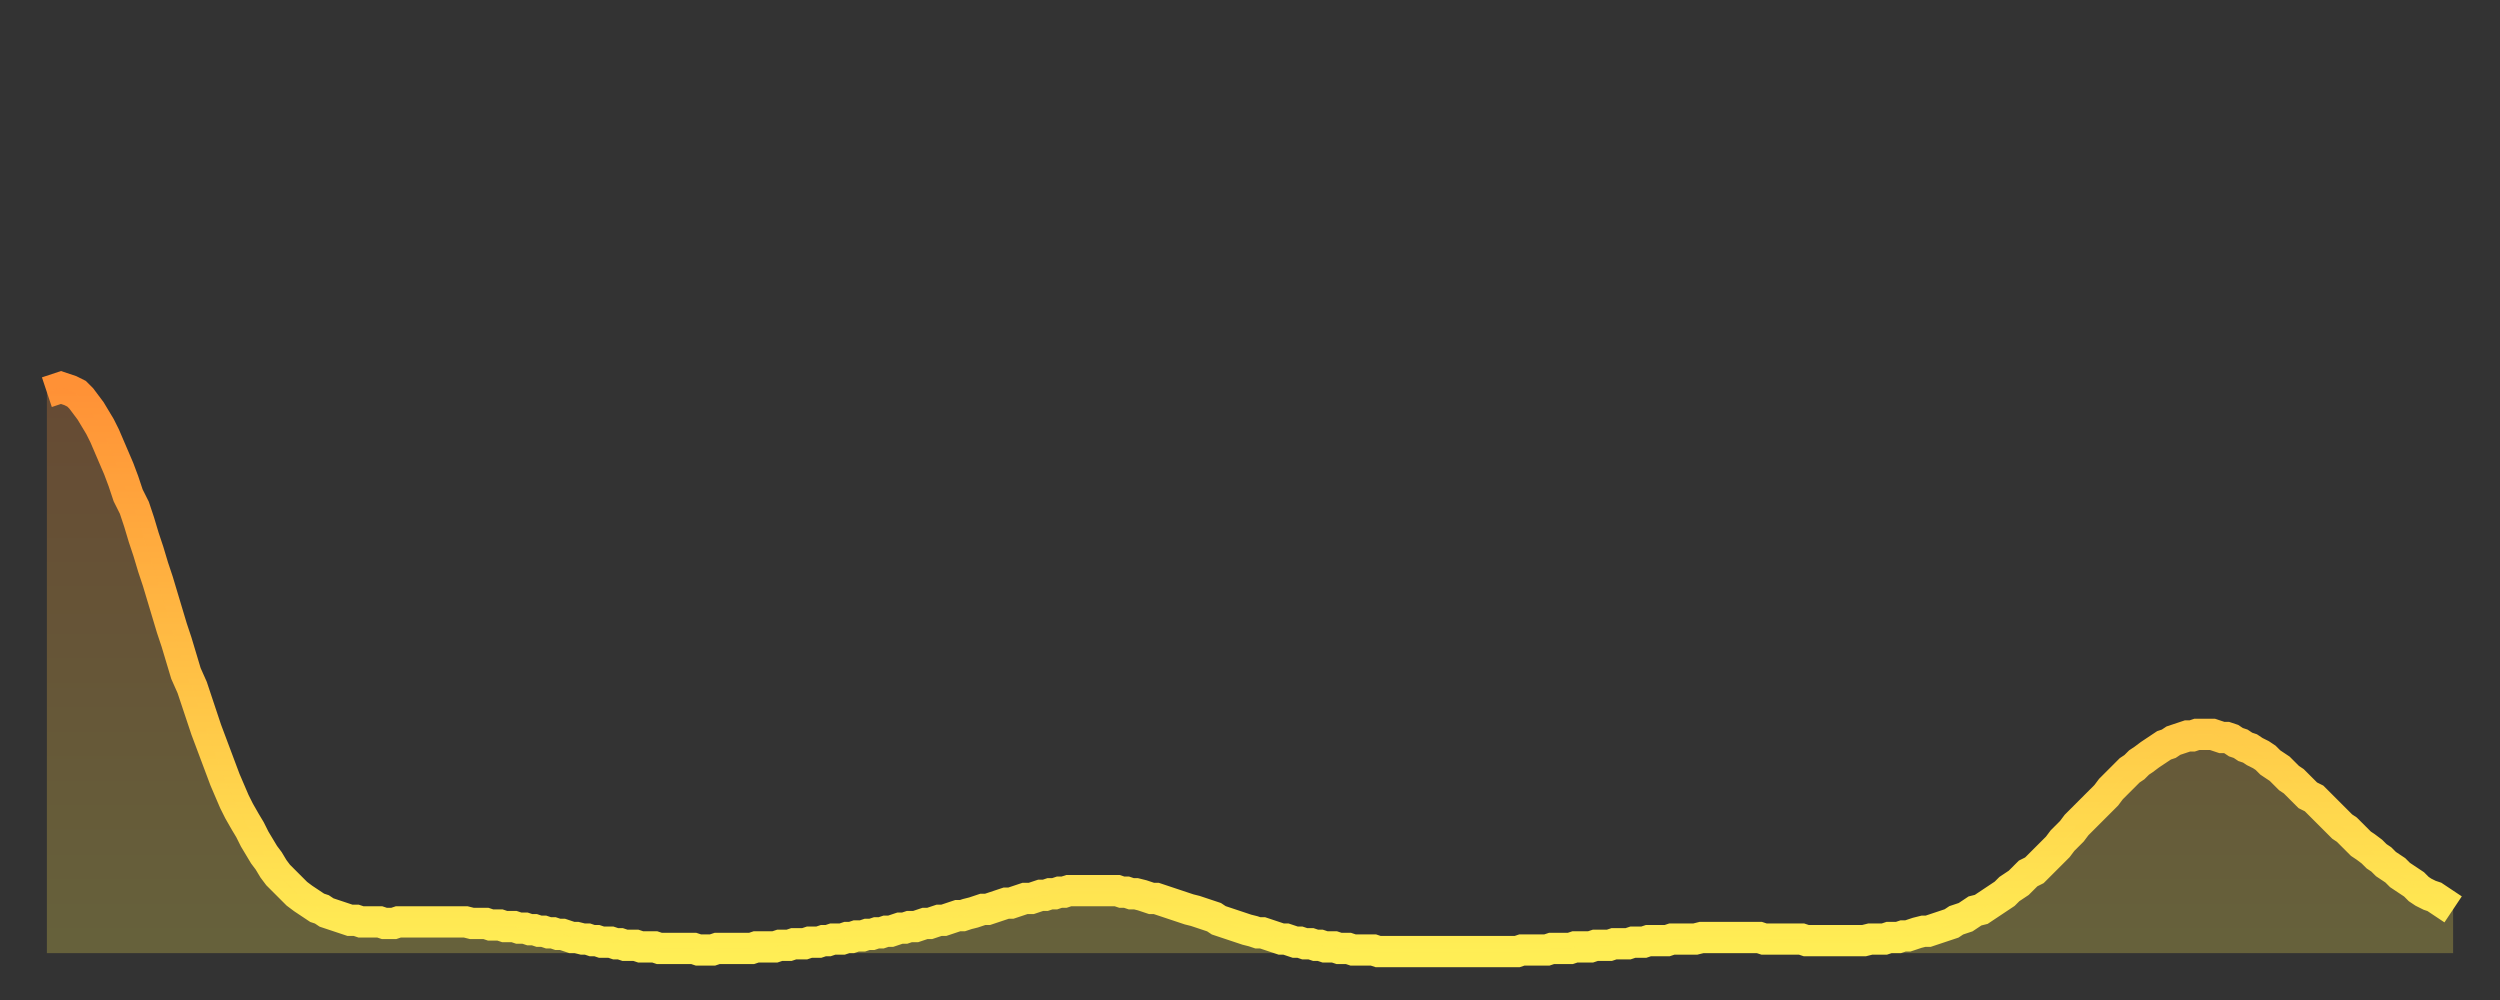
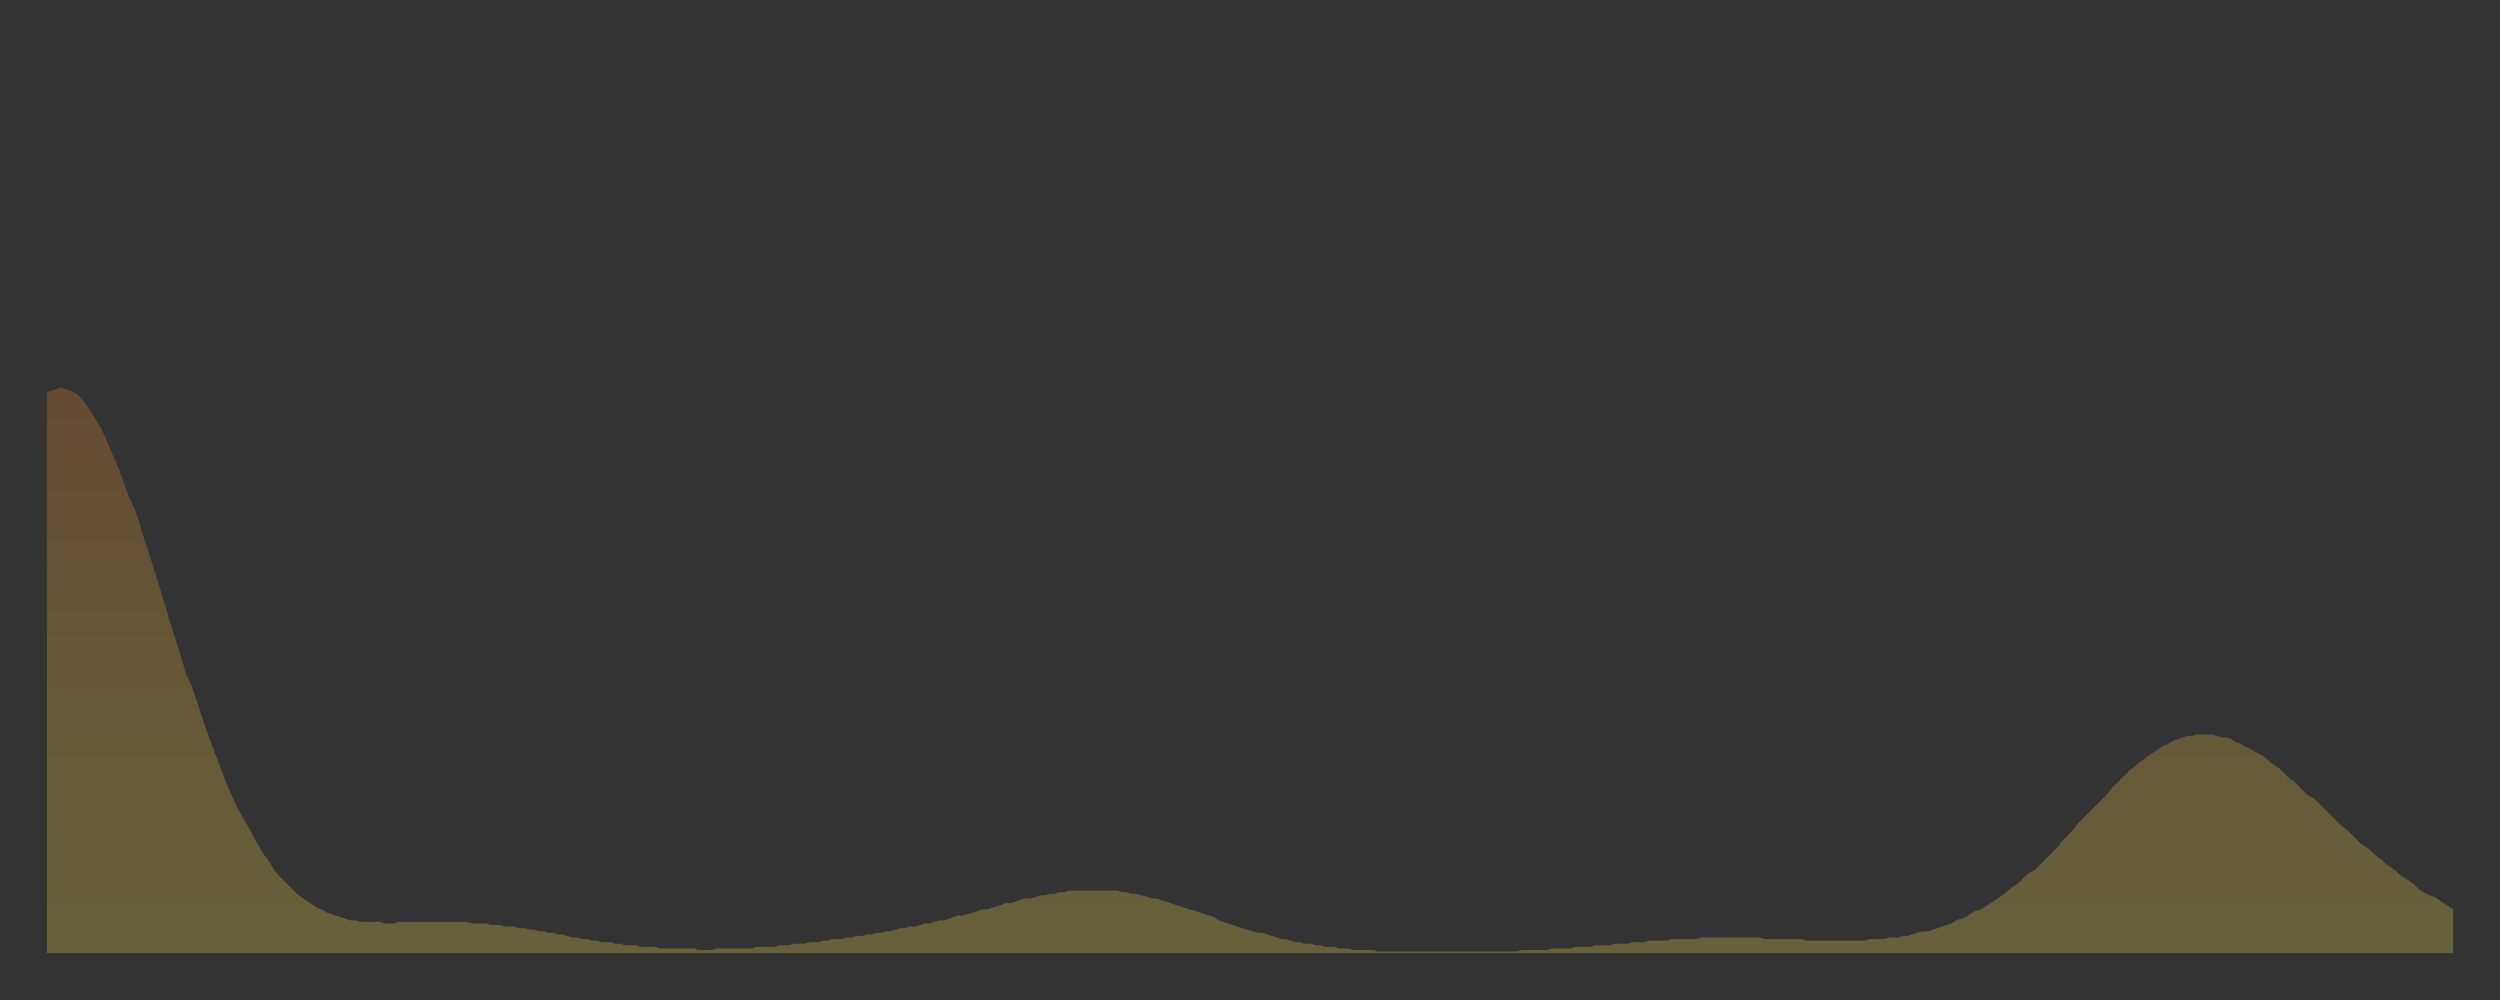
<svg xmlns="http://www.w3.org/2000/svg" baseProfile="full" height="64" version="1.1" width="160">
  <rect width="100%" height="100%" fill="#333333" stroke="none" />
  <defs>
    <linearGradient id="id367918" x1="0" x2="0" y1="0" y2="1">
      <stop offset="0%" stop-color="#ff9136" />
      <stop offset="50%" stop-color="#ffc045" />
      <stop offset="100%" stop-color="#ffee55" />
    </linearGradient>
  </defs>
  <g transform="translate(3,3)">
    <g>
-       <path d="M 0.0 22.1 0.3 22.0 0.6 21.9 0.9 21.8 1.2 21.9 1.5 22.0 1.9 22.2 2.2 22.5 2.5 22.9 2.8 23.3 3.1 23.8 3.4 24.3 3.7 24.9 4.0 25.6 4.3 26.3 4.6 27.0 4.9 27.8 5.2 28.7 5.6 29.5 5.9 30.4 6.2 31.4 6.5 32.3 6.8 33.3 7.1 34.2 7.4 35.2 7.7 36.2 8.0 37.2 8.3 38.1 8.6 39.1 8.9 40.1 9.3 41.0 9.6 41.9 9.9 42.8 10.2 43.7 10.5 44.5 10.8 45.3 11.1 46.1 11.4 46.9 11.7 47.6 12.0 48.3 12.3 48.9 12.7 49.6 13.0 50.1 13.3 50.7 13.6 51.2 13.9 51.7 14.2 52.1 14.5 52.6 14.8 53.0 15.1 53.3 15.4 53.6 15.7 53.9 16.0 54.2 16.4 54.5 16.7 54.7 17.0 54.9 17.3 55.1 17.6 55.2 17.9 55.4 18.2 55.5 18.5 55.6 18.8 55.7 19.1 55.8 19.4 55.9 19.8 55.9 20.1 56.0 20.4 56.0 20.7 56.0 21.0 56.0 21.3 56.0 21.6 56.1 21.9 56.1 22.2 56.1 22.5 56.0 22.8 56.0 23.1 56.0 23.5 56.0 23.8 56.0 24.1 56.0 24.4 56.0 24.7 56.0 25.0 56.0 25.3 56.0 25.6 56.0 25.9 56.0 26.2 56.0 26.5 56.0 26.8 56.0 27.2 56.1 27.5 56.1 27.8 56.1 28.1 56.1 28.4 56.2 28.7 56.2 29.0 56.2 29.3 56.3 29.6 56.3 29.9 56.3 30.2 56.4 30.6 56.4 30.9 56.5 31.2 56.5 31.5 56.6 31.8 56.6 32.1 56.7 32.4 56.7 32.7 56.8 33.0 56.8 33.3 56.9 33.6 57.0 33.9 57.0 34.3 57.1 34.6 57.1 34.9 57.2 35.2 57.2 35.5 57.3 35.8 57.3 36.1 57.3 36.4 57.4 36.7 57.4 37.0 57.5 37.3 57.5 37.7 57.5 38.0 57.6 38.3 57.6 38.6 57.6 38.9 57.6 39.2 57.7 39.5 57.7 39.8 57.7 40.1 57.7 40.4 57.7 40.7 57.7 41.0 57.7 41.4 57.7 41.7 57.8 42.0 57.8 42.3 57.8 42.6 57.8 42.9 57.7 43.2 57.7 43.5 57.7 43.8 57.7 44.1 57.7 44.4 57.7 44.7 57.7 45.1 57.7 45.4 57.6 45.7 57.6 46.0 57.6 46.3 57.6 46.6 57.6 46.9 57.5 47.2 57.5 47.5 57.5 47.8 57.4 48.1 57.4 48.5 57.4 48.8 57.3 49.1 57.3 49.4 57.3 49.7 57.2 50.0 57.2 50.3 57.1 50.6 57.1 50.9 57.1 51.2 57.0 51.5 57.0 51.8 56.9 52.2 56.9 52.5 56.8 52.8 56.8 53.1 56.7 53.4 56.7 53.7 56.6 54.0 56.6 54.3 56.5 54.6 56.4 54.9 56.4 55.2 56.3 55.6 56.3 55.9 56.2 56.2 56.1 56.5 56.1 56.8 56.0 57.1 55.9 57.4 55.9 57.7 55.8 58.0 55.7 58.3 55.6 58.6 55.6 58.9 55.5 59.3 55.4 59.6 55.3 59.9 55.2 60.2 55.2 60.5 55.1 60.8 55.0 61.1 54.9 61.4 54.8 61.7 54.8 62.0 54.7 62.3 54.6 62.6 54.5 63.0 54.5 63.3 54.4 63.6 54.3 63.9 54.3 64.2 54.2 64.5 54.2 64.8 54.1 65.1 54.1 65.4 54.0 65.7 54.0 66.0 54.0 66.4 54.0 66.7 54.0 67.0 54.0 67.3 54.0 67.6 54.0 67.9 54.0 68.2 54.0 68.5 54.0 68.8 54.1 69.1 54.1 69.4 54.2 69.7 54.2 70.1 54.3 70.4 54.4 70.7 54.5 71.0 54.5 71.3 54.6 71.6 54.7 71.9 54.8 72.2 54.9 72.5 55.0 72.8 55.1 73.1 55.2 73.5 55.3 73.8 55.4 74.1 55.5 74.4 55.6 74.7 55.7 75.0 55.9 75.3 56.0 75.6 56.1 75.9 56.2 76.2 56.3 76.5 56.4 76.8 56.5 77.2 56.6 77.5 56.7 77.8 56.7 78.1 56.8 78.4 56.9 78.7 57.0 79.0 57.1 79.3 57.1 79.6 57.2 79.9 57.3 80.2 57.3 80.5 57.4 80.9 57.4 81.2 57.5 81.5 57.5 81.8 57.6 82.1 57.6 82.4 57.6 82.7 57.7 83.0 57.7 83.3 57.7 83.6 57.8 83.9 57.8 84.3 57.8 84.6 57.8 84.9 57.8 85.2 57.9 85.5 57.9 85.8 57.9 86.1 57.9 86.4 57.9 86.7 57.9 87.0 57.9 87.3 57.9 87.6 57.9 88.0 57.9 88.3 57.9 88.6 57.9 88.9 57.9 89.2 57.9 89.5 57.9 89.8 57.9 90.1 57.9 90.4 57.9 90.7 57.9 91.0 57.9 91.4 57.9 91.7 57.9 92.0 57.9 92.3 57.9 92.6 57.9 92.9 57.9 93.2 57.9 93.5 57.9 93.8 57.9 94.1 57.9 94.4 57.8 94.7 57.8 95.1 57.8 95.4 57.8 95.7 57.8 96.0 57.8 96.3 57.7 96.6 57.7 96.9 57.7 97.2 57.7 97.5 57.7 97.8 57.6 98.1 57.6 98.4 57.6 98.8 57.6 99.1 57.5 99.4 57.5 99.7 57.5 100.0 57.5 100.3 57.4 100.6 57.4 100.9 57.4 101.2 57.4 101.5 57.3 101.8 57.3 102.2 57.3 102.5 57.2 102.8 57.2 103.1 57.2 103.4 57.2 103.7 57.2 104.0 57.1 104.3 57.1 104.6 57.1 104.9 57.1 105.2 57.1 105.5 57.1 105.9 57.0 106.2 57.0 106.5 57.0 106.8 57.0 107.1 57.0 107.4 57.0 107.7 57.0 108.0 57.0 108.3 57.0 108.6 57.0 108.9 57.0 109.3 57.0 109.6 57.0 109.9 57.1 110.2 57.1 110.5 57.1 110.8 57.1 111.1 57.1 111.4 57.1 111.7 57.1 112.0 57.1 112.3 57.1 112.6 57.2 113.0 57.2 113.3 57.2 113.6 57.2 113.9 57.2 114.2 57.2 114.5 57.2 114.8 57.2 115.1 57.2 115.4 57.2 115.7 57.2 116.0 57.2 116.3 57.2 116.7 57.1 117.0 57.1 117.3 57.1 117.6 57.1 117.9 57.0 118.2 57.0 118.5 57.0 118.8 56.9 119.1 56.9 119.4 56.8 119.7 56.7 120.1 56.6 120.4 56.6 120.7 56.5 121.0 56.4 121.3 56.3 121.6 56.2 121.9 56.1 122.2 55.9 122.5 55.8 122.8 55.7 123.1 55.5 123.4 55.3 123.8 55.2 124.1 55.0 124.4 54.8 124.7 54.6 125.0 54.4 125.3 54.2 125.6 53.9 125.9 53.7 126.2 53.5 126.5 53.2 126.8 52.9 127.2 52.7 127.5 52.4 127.8 52.1 128.1 51.8 128.4 51.5 128.7 51.2 129.0 50.8 129.3 50.5 129.6 50.2 129.9 49.8 130.2 49.5 130.5 49.2 130.9 48.8 131.2 48.5 131.5 48.2 131.8 47.9 132.1 47.5 132.4 47.2 132.7 46.9 133.0 46.6 133.3 46.3 133.6 46.1 133.9 45.8 134.2 45.6 134.6 45.3 134.9 45.1 135.2 44.9 135.5 44.7 135.8 44.6 136.1 44.4 136.4 44.3 136.7 44.2 137.0 44.1 137.3 44.1 137.6 44.0 138.0 44.0 138.3 44.0 138.6 44.0 138.9 44.1 139.2 44.2 139.5 44.2 139.8 44.3 140.1 44.5 140.4 44.6 140.7 44.8 141.0 44.9 141.3 45.1 141.7 45.3 142.0 45.5 142.3 45.8 142.6 46.0 142.9 46.2 143.2 46.5 143.5 46.8 143.8 47.0 144.1 47.3 144.4 47.6 144.7 47.9 145.1 48.1 145.4 48.4 145.7 48.7 146.0 49.0 146.3 49.3 146.6 49.6 146.9 49.9 147.2 50.1 147.5 50.4 147.8 50.7 148.1 51.0 148.4 51.2 148.8 51.5 149.1 51.8 149.4 52.0 149.7 52.3 150.0 52.5 150.3 52.7 150.6 53.0 150.9 53.2 151.2 53.4 151.5 53.6 151.8 53.9 152.1 54.1 152.5 54.3 152.8 54.4 153.1 54.6 153.4 54.8 153.7 55.0 154.0 55.2" fill="none" id="graph-curve" opacity="1" stroke="url(#id367918)" stroke-width="2" />
      <path d="M 0 58 L 0.0 22.1 0.3 22.0 0.6 21.9 0.9 21.8 1.2 21.9 1.5 22.0 1.9 22.2 2.2 22.5 2.5 22.9 2.8 23.3 3.1 23.8 3.4 24.3 3.7 24.9 4.0 25.6 4.3 26.3 4.6 27.0 4.9 27.8 5.2 28.7 5.6 29.5 5.9 30.4 6.2 31.4 6.5 32.3 6.8 33.3 7.1 34.2 7.4 35.2 7.7 36.2 8.0 37.2 8.3 38.1 8.6 39.1 8.9 40.1 9.3 41.0 9.6 41.9 9.9 42.8 10.2 43.7 10.5 44.5 10.8 45.3 11.1 46.1 11.4 46.9 11.7 47.6 12.0 48.3 12.3 48.9 12.7 49.6 13.0 50.1 13.3 50.7 13.6 51.2 13.9 51.7 14.2 52.1 14.5 52.6 14.8 53.0 15.1 53.3 15.4 53.6 15.7 53.9 16.0 54.2 16.4 54.5 16.7 54.7 17.0 54.9 17.3 55.1 17.6 55.2 17.9 55.4 18.2 55.5 18.5 55.6 18.8 55.7 19.1 55.8 19.4 55.9 19.8 55.9 20.1 56.0 20.4 56.0 20.7 56.0 21.0 56.0 21.3 56.0 21.6 56.1 21.9 56.1 22.2 56.1 22.5 56.0 22.8 56.0 23.1 56.0 23.5 56.0 23.8 56.0 24.1 56.0 24.4 56.0 24.7 56.0 25.0 56.0 25.3 56.0 25.6 56.0 25.9 56.0 26.2 56.0 26.5 56.0 26.8 56.0 27.2 56.1 27.5 56.1 27.8 56.1 28.1 56.1 28.4 56.2 28.7 56.2 29.0 56.2 29.3 56.3 29.6 56.3 29.9 56.3 30.2 56.4 30.6 56.4 30.9 56.5 31.2 56.5 31.5 56.6 31.8 56.6 32.1 56.7 32.4 56.7 32.7 56.8 33.0 56.8 33.3 56.9 33.6 57.0 33.9 57.0 34.3 57.1 34.6 57.1 34.9 57.2 35.2 57.2 35.5 57.3 35.8 57.3 36.1 57.3 36.4 57.4 36.7 57.4 37.0 57.5 37.3 57.5 37.7 57.5 38.0 57.6 38.3 57.6 38.6 57.6 38.9 57.6 39.2 57.7 39.5 57.7 39.8 57.7 40.1 57.7 40.4 57.7 40.7 57.7 41.0 57.7 41.4 57.7 41.7 57.8 42.0 57.8 42.3 57.8 42.6 57.8 42.9 57.7 43.2 57.7 43.5 57.7 43.8 57.7 44.1 57.7 44.4 57.7 44.7 57.7 45.1 57.7 45.4 57.6 45.7 57.6 46.0 57.6 46.3 57.6 46.6 57.6 46.9 57.5 47.2 57.5 47.5 57.5 47.8 57.4 48.1 57.4 48.5 57.4 48.8 57.3 49.1 57.3 49.4 57.3 49.7 57.2 50.0 57.2 50.3 57.1 50.6 57.1 50.9 57.1 51.2 57.0 51.5 57.0 51.8 56.9 52.2 56.9 52.5 56.8 52.8 56.8 53.1 56.7 53.4 56.7 53.7 56.6 54.0 56.6 54.3 56.5 54.6 56.4 54.9 56.4 55.2 56.3 55.6 56.3 55.9 56.2 56.2 56.1 56.5 56.1 56.8 56.0 57.1 55.9 57.4 55.9 57.7 55.8 58.0 55.7 58.3 55.6 58.6 55.6 58.9 55.5 59.3 55.4 59.6 55.3 59.9 55.2 60.2 55.2 60.5 55.1 60.8 55.0 61.1 54.9 61.4 54.8 61.7 54.8 62.0 54.7 62.3 54.6 62.6 54.5 63.0 54.5 63.3 54.4 63.6 54.3 63.9 54.3 64.2 54.2 64.5 54.2 64.8 54.1 65.1 54.1 65.4 54.0 65.7 54.0 66.0 54.0 66.4 54.0 66.7 54.0 67.0 54.0 67.3 54.0 67.6 54.0 67.9 54.0 68.2 54.0 68.5 54.0 68.8 54.1 69.1 54.1 69.4 54.2 69.7 54.2 70.1 54.3 70.4 54.4 70.7 54.5 71.0 54.5 71.3 54.6 71.6 54.7 71.9 54.8 72.2 54.9 72.5 55.0 72.8 55.1 73.1 55.2 73.5 55.3 73.8 55.4 74.1 55.5 74.4 55.6 74.7 55.7 75.0 55.9 75.3 56.0 75.6 56.1 75.9 56.2 76.2 56.3 76.5 56.4 76.8 56.5 77.2 56.6 77.5 56.7 77.8 56.7 78.1 56.8 78.4 56.9 78.7 57.0 79.0 57.1 79.3 57.1 79.6 57.2 79.9 57.3 80.2 57.3 80.5 57.4 80.9 57.4 81.2 57.5 81.5 57.5 81.8 57.6 82.1 57.6 82.4 57.6 82.7 57.7 83.0 57.7 83.3 57.7 83.6 57.8 83.9 57.8 84.3 57.8 84.6 57.8 84.9 57.8 85.2 57.9 85.5 57.9 85.8 57.9 86.1 57.9 86.4 57.9 86.7 57.9 87.0 57.9 87.3 57.9 87.6 57.9 88.0 57.9 88.3 57.9 88.6 57.9 88.9 57.9 89.2 57.9 89.5 57.9 89.8 57.9 90.1 57.9 90.4 57.9 90.7 57.9 91.0 57.9 91.4 57.9 91.7 57.9 92.0 57.9 92.3 57.9 92.6 57.9 92.9 57.9 93.2 57.9 93.5 57.9 93.8 57.9 94.1 57.9 94.4 57.8 94.7 57.8 95.1 57.8 95.4 57.8 95.7 57.8 96.0 57.8 96.3 57.7 96.6 57.7 96.9 57.7 97.2 57.7 97.5 57.7 97.8 57.6 98.1 57.6 98.4 57.6 98.8 57.6 99.1 57.5 99.4 57.5 99.7 57.5 100.0 57.5 100.3 57.4 100.6 57.4 100.9 57.4 101.2 57.4 101.5 57.3 101.8 57.3 102.2 57.3 102.5 57.2 102.8 57.2 103.1 57.2 103.4 57.2 103.7 57.2 104.0 57.1 104.3 57.1 104.6 57.1 104.9 57.1 105.2 57.1 105.5 57.1 105.9 57.0 106.2 57.0 106.5 57.0 106.8 57.0 107.1 57.0 107.4 57.0 107.7 57.0 108.0 57.0 108.3 57.0 108.6 57.0 108.9 57.0 109.3 57.0 109.6 57.0 109.9 57.1 110.2 57.1 110.5 57.1 110.8 57.1 111.1 57.1 111.4 57.1 111.7 57.1 112.0 57.1 112.3 57.1 112.6 57.2 113.0 57.2 113.3 57.2 113.6 57.2 113.9 57.2 114.2 57.2 114.5 57.2 114.8 57.2 115.1 57.2 115.4 57.2 115.7 57.2 116.0 57.2 116.3 57.2 116.7 57.1 117.0 57.1 117.3 57.1 117.6 57.1 117.9 57.0 118.2 57.0 118.5 57.0 118.8 56.9 119.1 56.9 119.4 56.8 119.7 56.7 120.1 56.6 120.4 56.6 120.7 56.5 121.0 56.4 121.3 56.3 121.6 56.2 121.9 56.1 122.2 55.9 122.5 55.8 122.8 55.7 123.1 55.5 123.4 55.3 123.8 55.2 124.1 55.0 124.4 54.8 124.7 54.6 125.0 54.4 125.3 54.2 125.6 53.9 125.9 53.7 126.2 53.5 126.5 53.2 126.8 52.9 127.2 52.7 127.5 52.4 127.8 52.1 128.1 51.8 128.4 51.5 128.7 51.2 129.0 50.8 129.3 50.5 129.6 50.2 129.9 49.8 130.2 49.5 130.5 49.2 130.9 48.8 131.2 48.5 131.5 48.2 131.8 47.9 132.1 47.5 132.4 47.2 132.7 46.9 133.0 46.6 133.3 46.3 133.6 46.1 133.9 45.8 134.2 45.6 134.6 45.3 134.9 45.1 135.2 44.9 135.5 44.7 135.8 44.6 136.1 44.4 136.4 44.3 136.7 44.2 137.0 44.1 137.3 44.1 137.6 44.0 138.0 44.0 138.3 44.0 138.6 44.0 138.9 44.1 139.2 44.2 139.5 44.2 139.8 44.3 140.1 44.5 140.4 44.6 140.7 44.8 141.0 44.9 141.3 45.1 141.7 45.3 142.0 45.5 142.3 45.8 142.6 46.0 142.9 46.2 143.2 46.5 143.5 46.8 143.8 47.0 144.1 47.3 144.4 47.6 144.7 47.9 145.1 48.1 145.4 48.4 145.7 48.7 146.0 49.0 146.3 49.3 146.6 49.6 146.9 49.9 147.2 50.1 147.5 50.4 147.8 50.7 148.1 51.0 148.4 51.2 148.8 51.5 149.1 51.8 149.4 52.0 149.7 52.3 150.0 52.5 150.3 52.7 150.6 53.0 150.9 53.2 151.2 53.4 151.5 53.6 151.8 53.9 152.1 54.1 152.5 54.3 152.8 54.4 153.1 54.6 153.4 54.8 153.7 55.0 154.0 55.2 154 58" fill="url(#id367918)" fill-opacity=".25" id="graph-shadow" />
    </g>
  </g>
</svg>